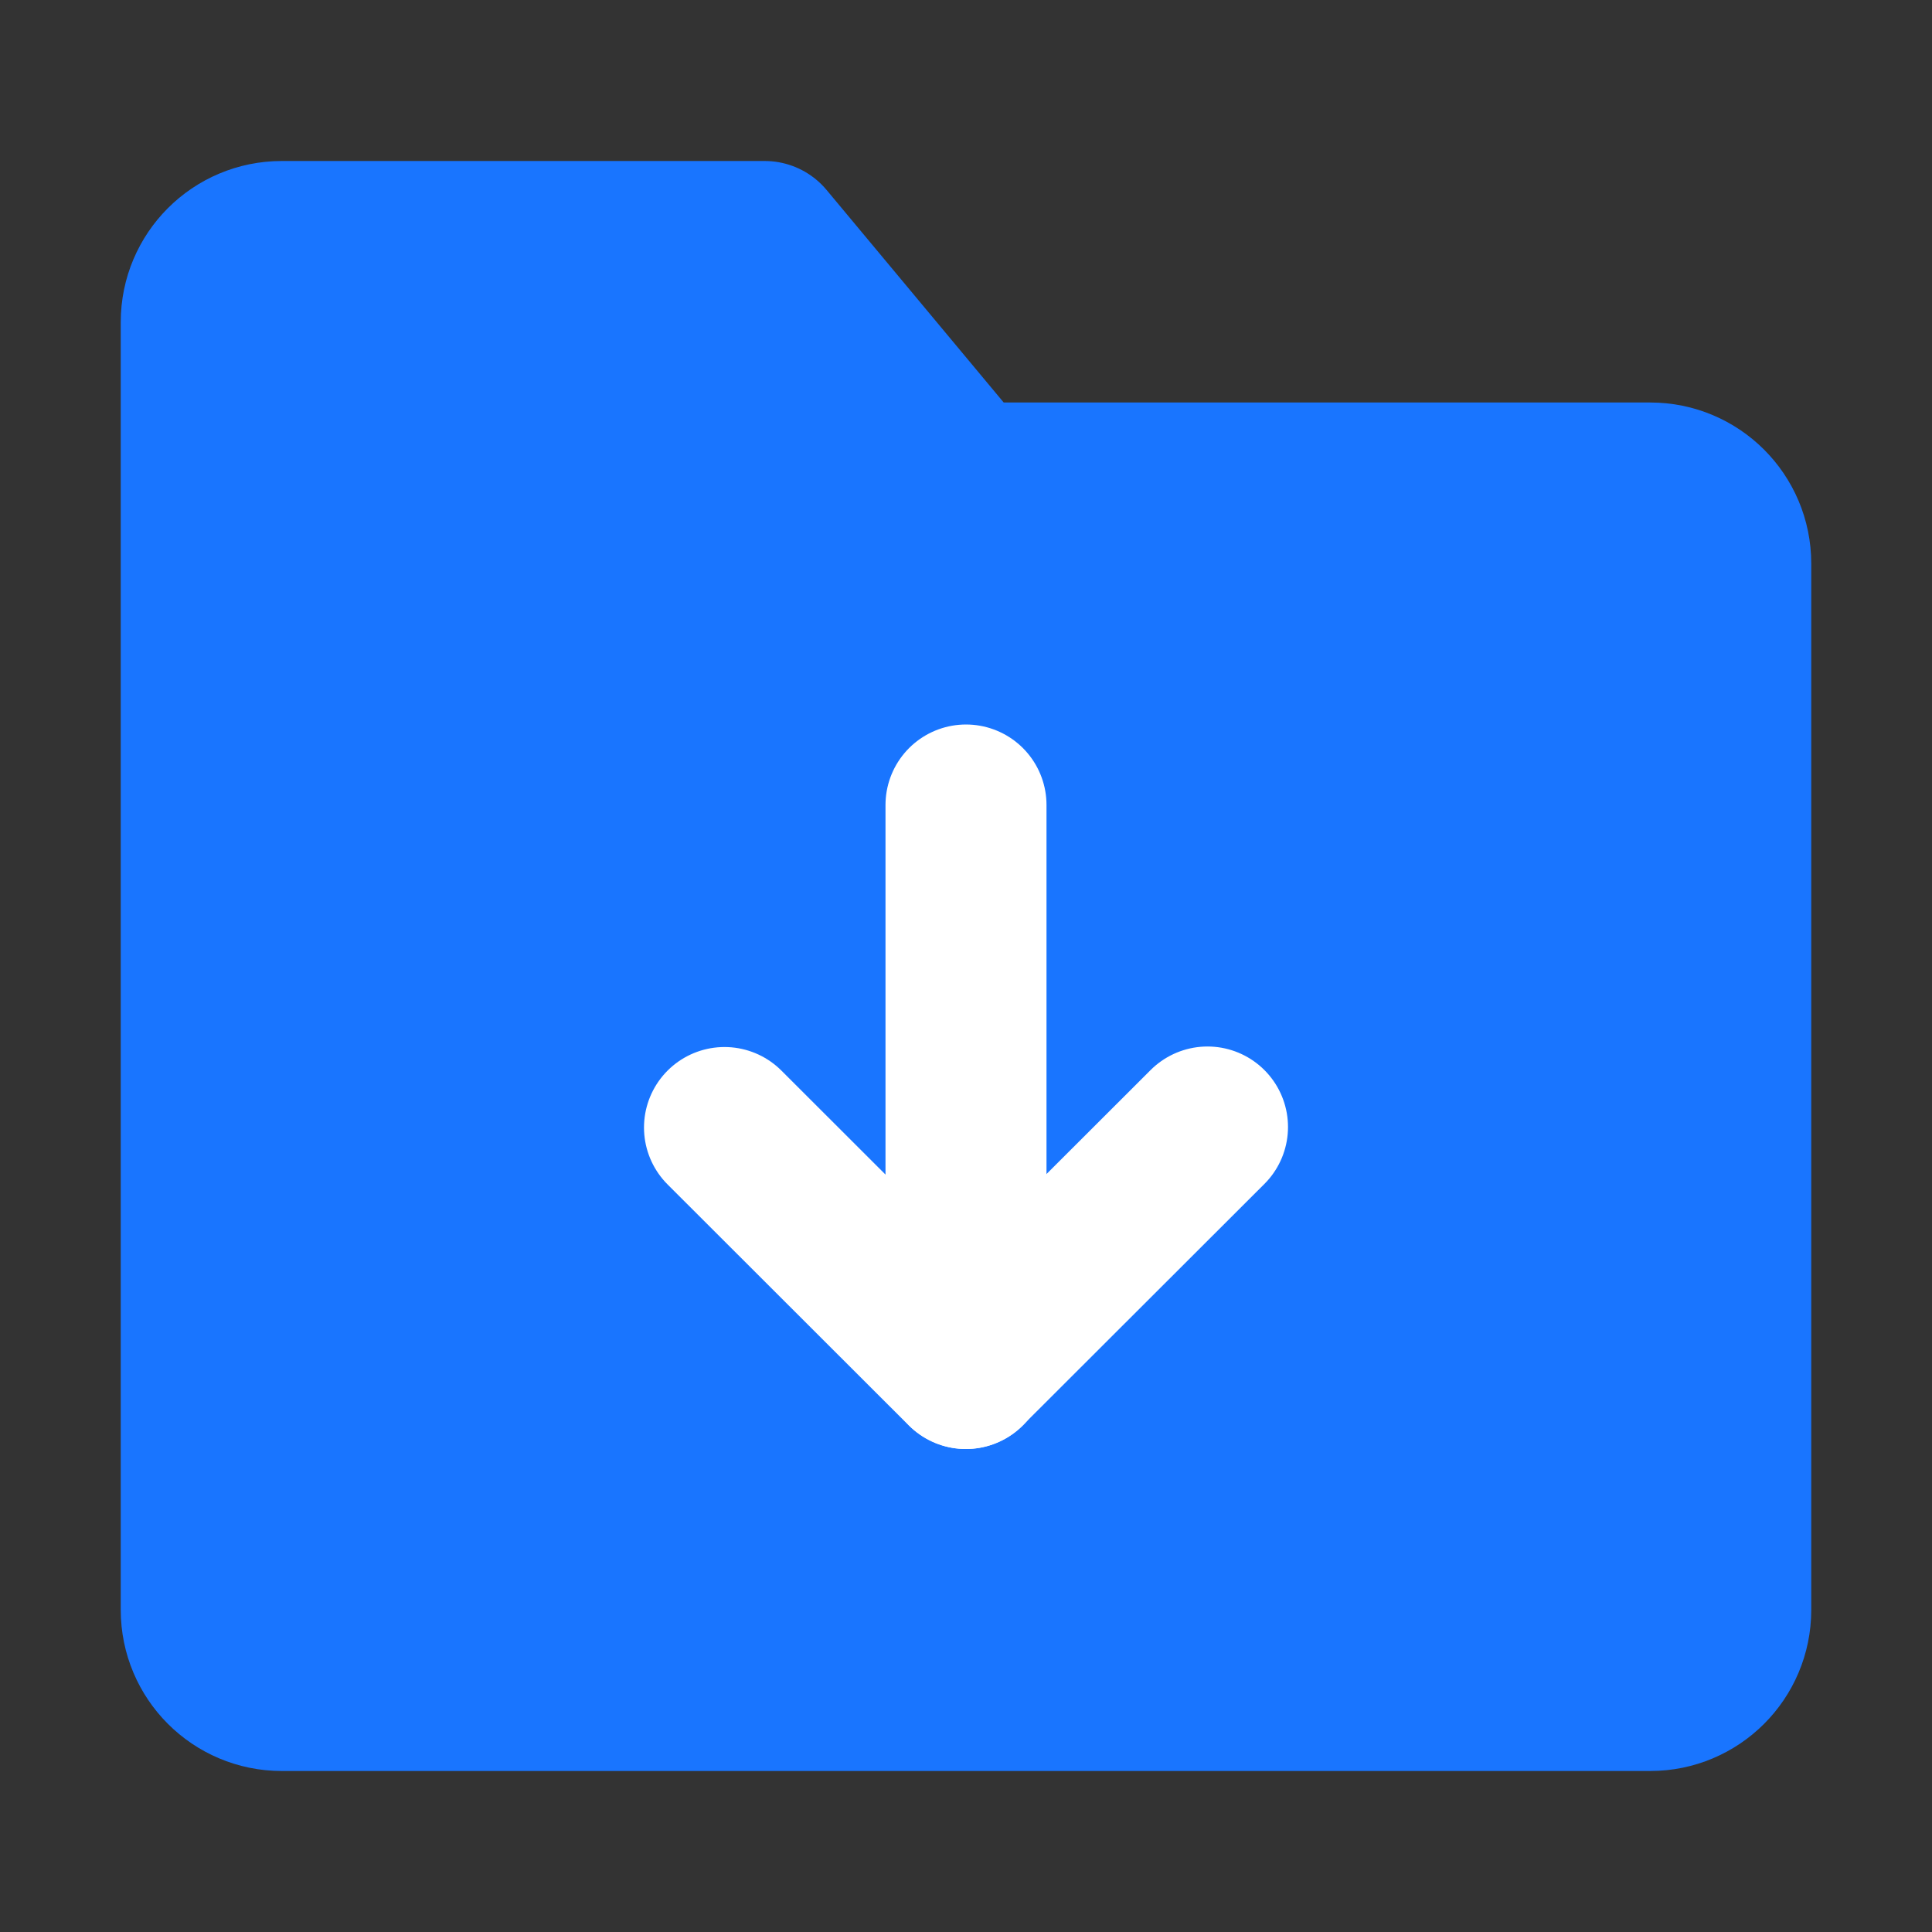
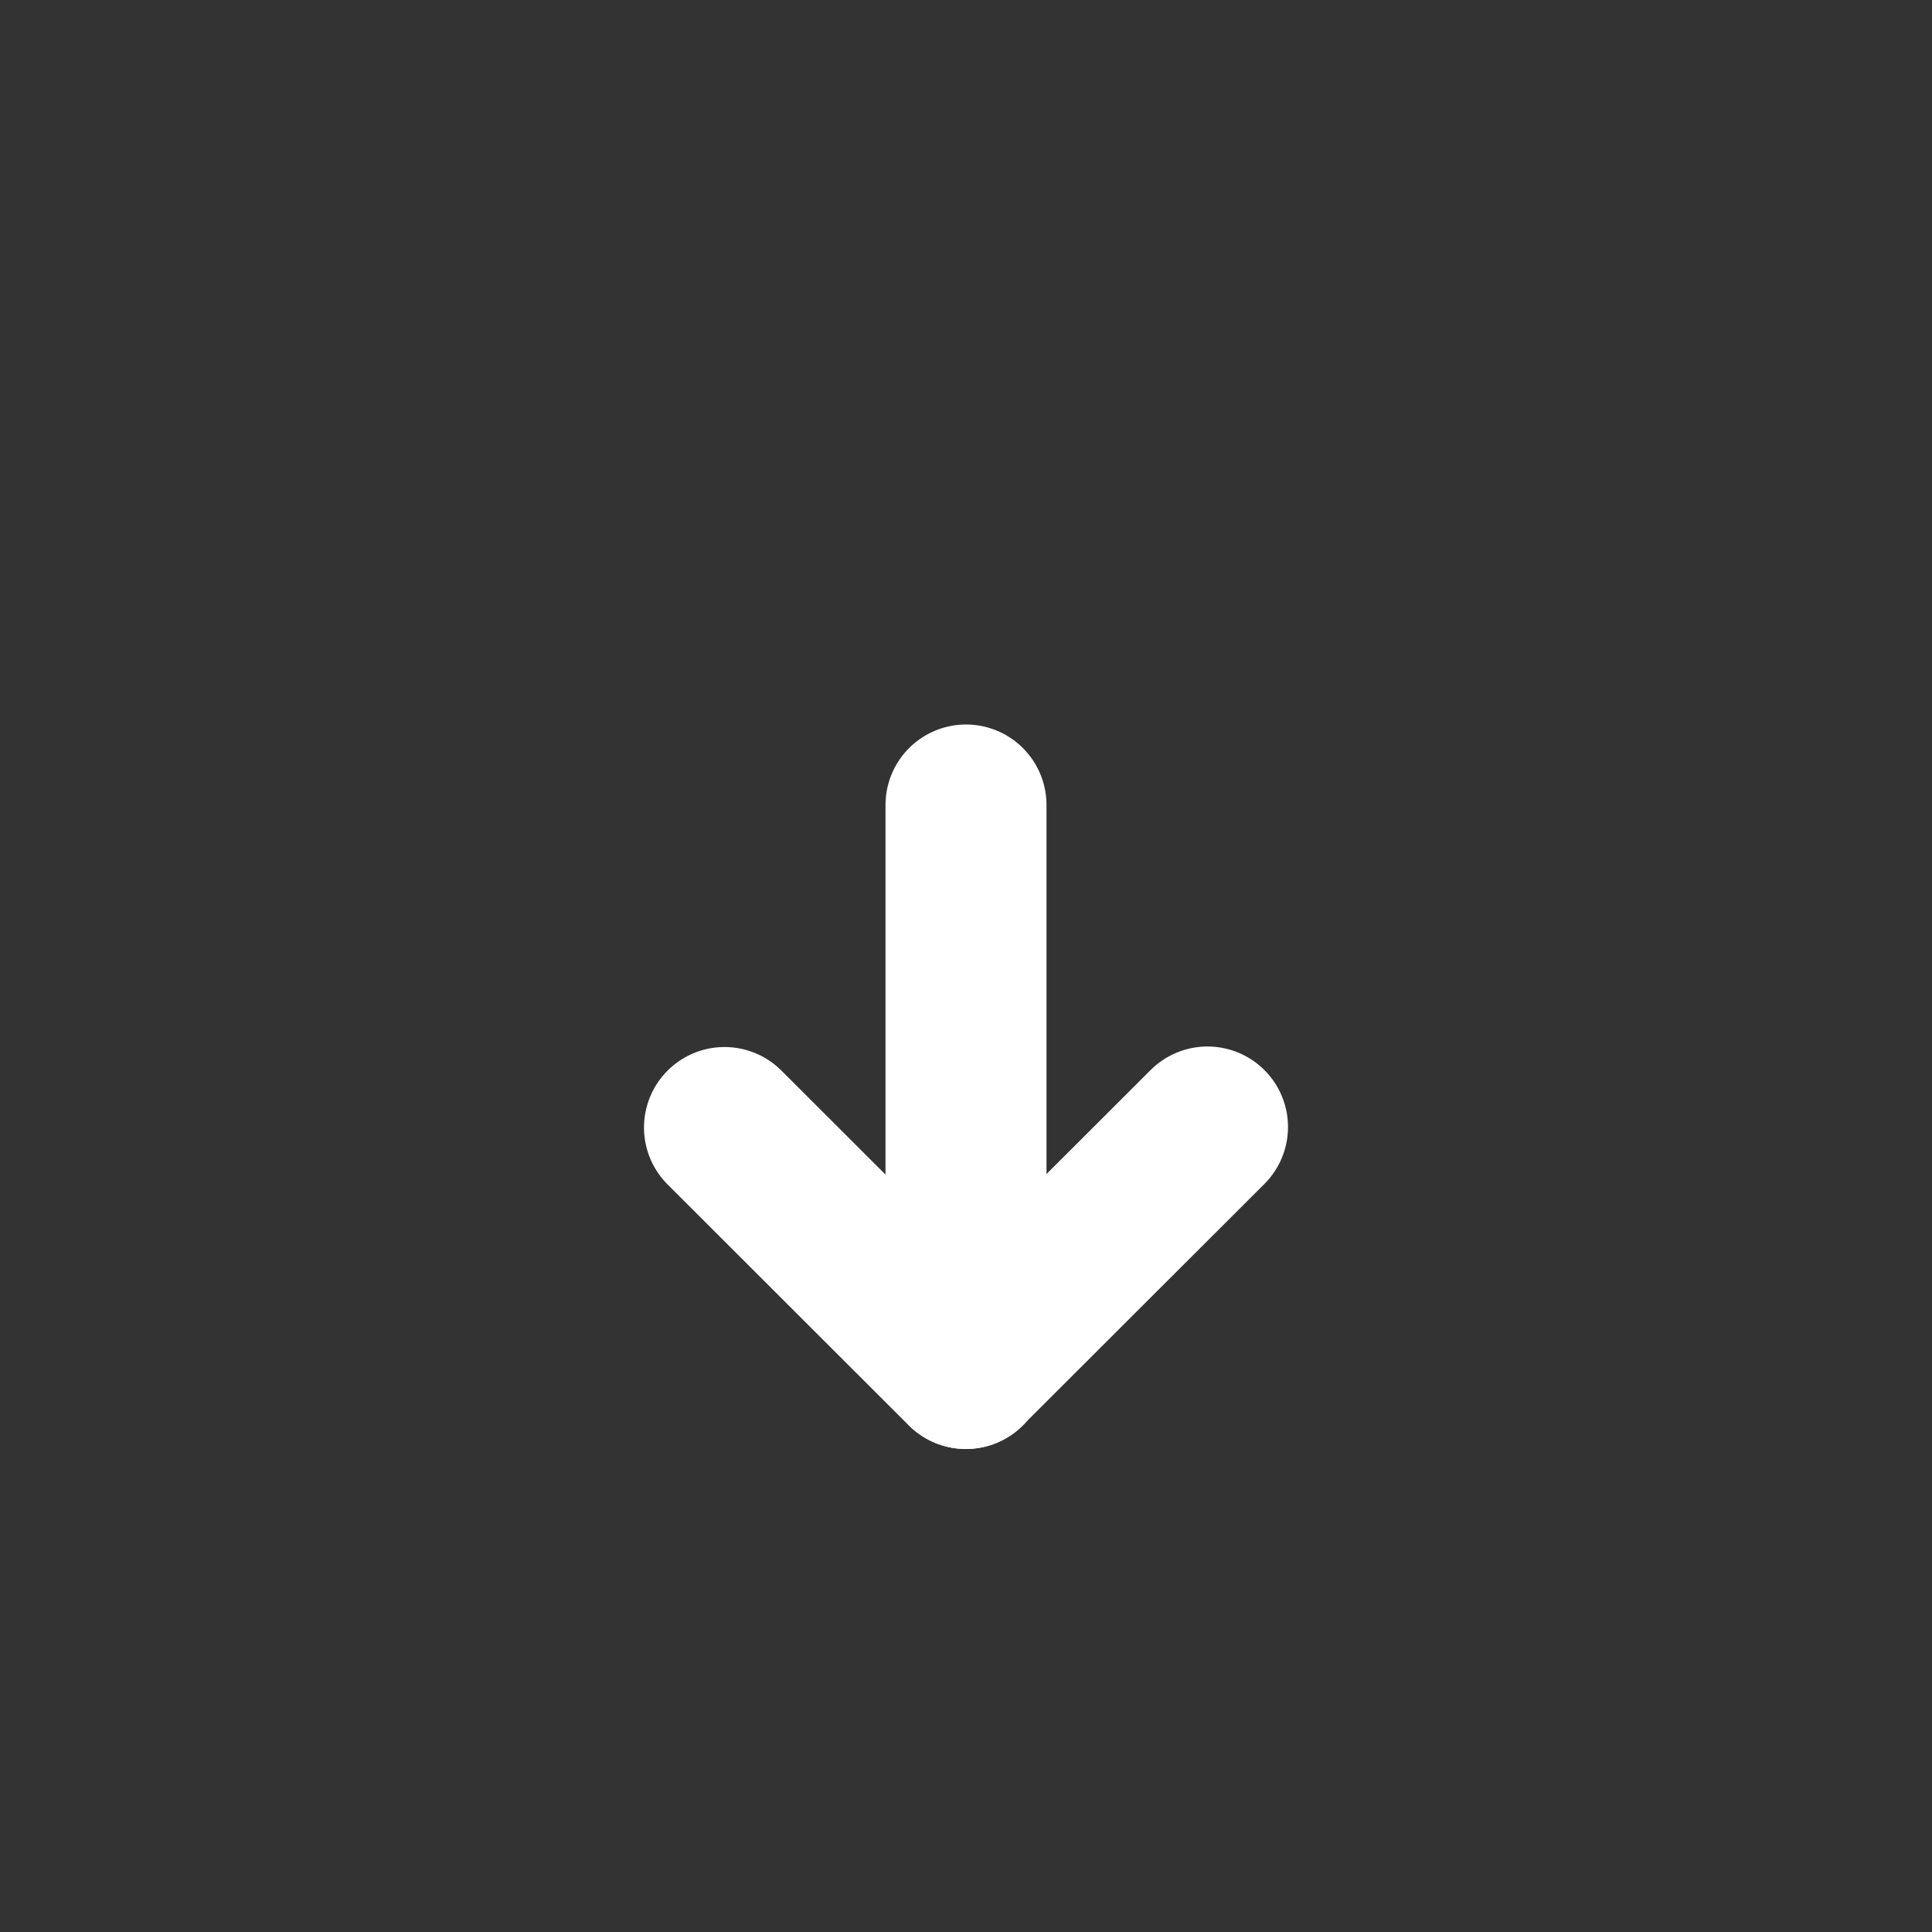
<svg xmlns="http://www.w3.org/2000/svg" width="24" height="24" viewBox="0 0 48 48" fill="none">
  <rect x="0" y="0" width="48" height="48" fill="#333333" stroke="none" />
-   <path d="M5 8C5 6.895 5.895 6 7 6H19L24 12H41C42.105 12 43 12.895 43 14V40C43 41.105 42.105 42 41 42H7C5.895 42 5 41.105 5 40V8Z" fill="#1975ff" stroke="#1975ff" stroke-width="4" stroke-linejoin="round" />
  <path d="M30 28L23.993 34L18 28.013" stroke="#FFF" stroke-width="4" stroke-linecap="round" stroke-linejoin="round" />
  <path d="M24 20V34" stroke="#FFF" stroke-width="4" stroke-linecap="round" stroke-linejoin="round" />
</svg>